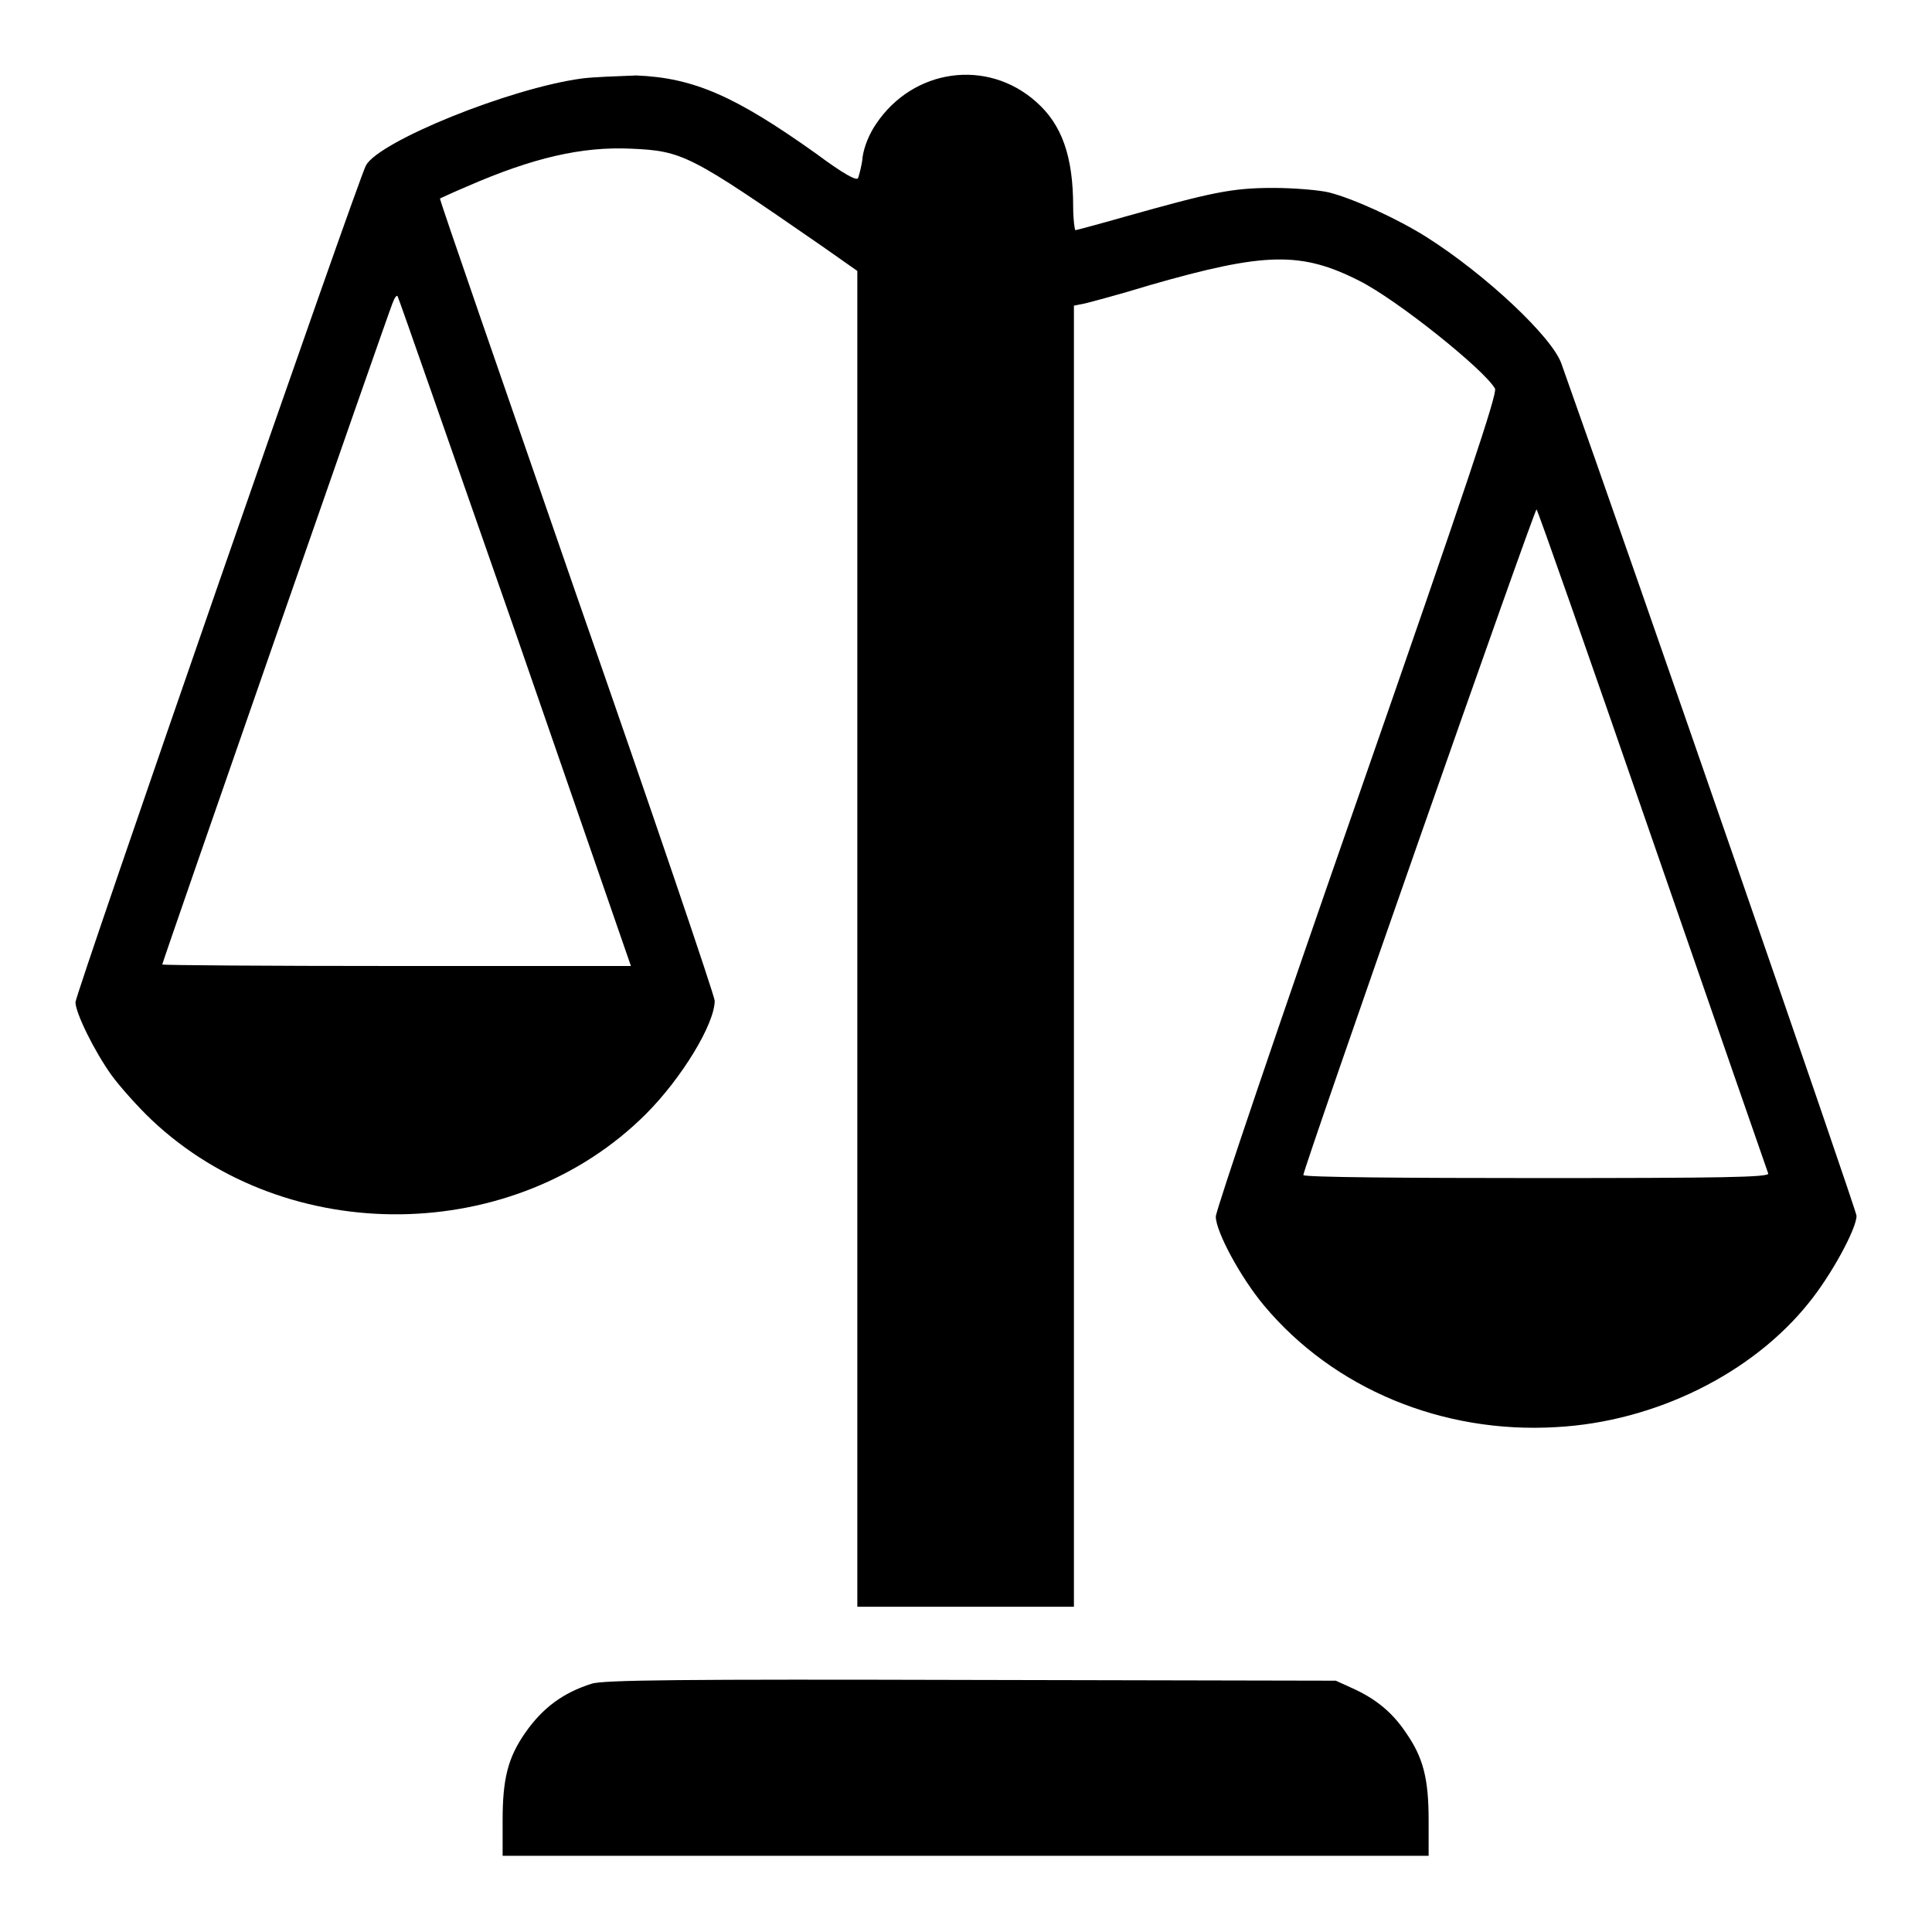
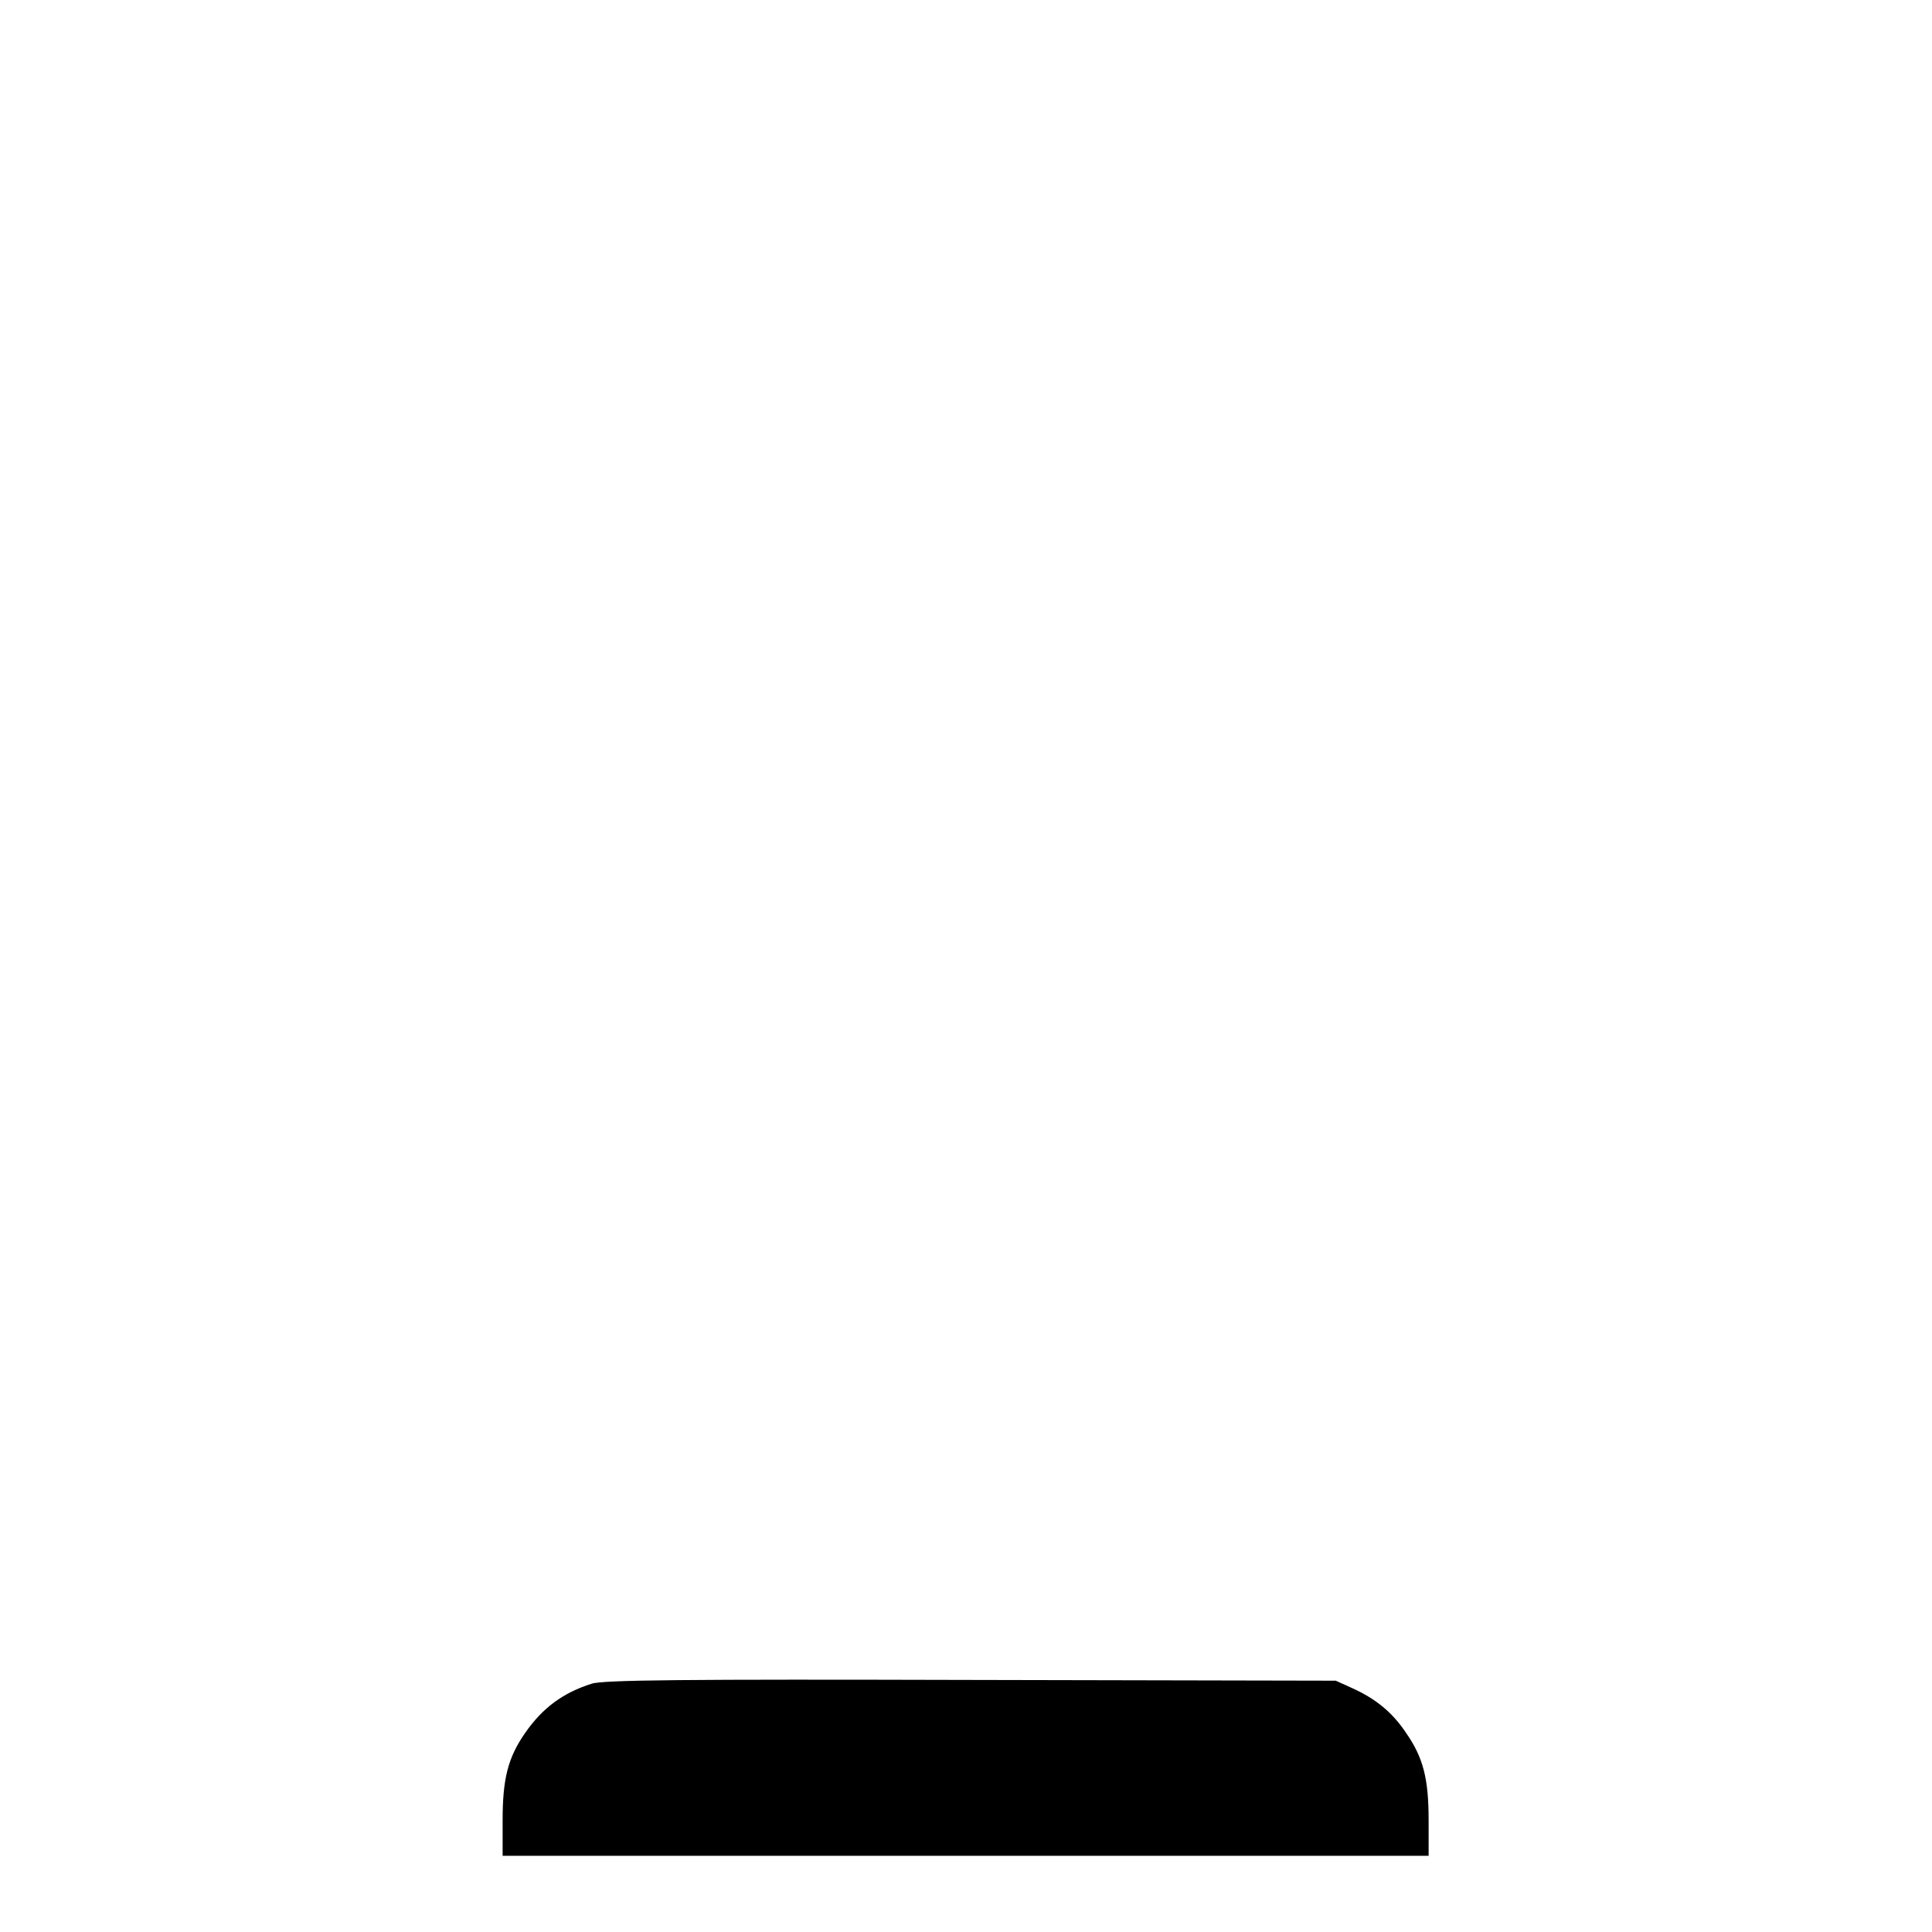
<svg xmlns="http://www.w3.org/2000/svg" version="1.1" x="0px" y="0px" viewBox="0 0 256 256" enable-background="new 0 0 256 256" xml:space="preserve">
  <g>
    <g>
      <g>
-         <path fill="#000000" d="M77.1,10.4c-9.6,1.3-26.8,8.3-28.6,11.5C47.5,23.6,10,131.7,10,132.8c0,1.4,2.5,6.5,4.8,9.7c1.1,1.5,3.5,4.2,5.3,5.9c18,17,48.1,16.6,65.5-0.8c4.7-4.7,9.1-11.9,9.1-15c0-0.6-8.2-24.8-18.3-53.7c-10-28.9-18.2-52.5-18.1-52.6c0,0,1.7-0.8,3.6-1.6c8.7-3.8,15.2-5.3,21.7-5c6.9,0.3,7.8,0.8,25.3,12.9l4.7,3.3v88.5v88.5H128h14.3v-86.1V40.5l1.5-0.3c0.8-0.2,4.6-1.2,8.5-2.4c15.3-4.4,20.1-4.5,27.8-0.6c5,2.5,16.6,11.8,18,14.3c0.3,0.7-3.6,12.4-18.3,54.6c-10.3,29.5-18.7,54.3-18.7,55.1c0,2,3.3,8.1,6.4,11.8c9.2,11,23.6,17,38.7,16.1c13.1-0.7,26-7.1,33.5-16.5c3-3.7,6.3-9.8,6.3-11.5c0-0.7-29.6-86.2-39.1-112.9c-1.2-3.5-10-11.8-17.9-16.8c-3.8-2.4-9.7-5.1-12.9-5.9c-1.2-0.3-4.6-0.6-7.4-0.6c-5.5,0-8.2,0.6-19.6,3.8c-3.5,1-6.5,1.8-6.6,1.8c-0.1,0-0.3-1.4-0.3-3.1c0-6.7-1.5-10.9-4.9-13.9c-6.5-5.8-16.3-4.4-21.2,2.9c-0.9,1.3-1.6,3-1.8,4.4c-0.1,1.2-0.5,2.5-0.6,2.8c-0.2,0.4-2-0.6-5.5-3.2c-10.8-7.7-16.3-10.1-23.9-10.4C81.8,10.1,78.6,10.2,77.1,10.4z M68.3,83.8l15.3,44.2H52.5c-17.1,0-31-0.1-31-0.2c0-0.3,29.7-85.6,30.5-87.6c0.3-0.8,0.6-1.2,0.7-0.9C52.8,39.4,59.8,59.5,68.3,83.8z M219,111.4c8.3,24,15.2,43.8,15.3,44.1c0.1,0.5-6.2,0.6-30.7,0.6c-17,0-30.9-0.1-30.9-0.4c0-0.9,30.7-88.5,30.9-88.2C203.8,67.7,210.7,87.4,219,111.4z" />
        <path fill="#000000" d="M78.4,223.1c-3.8,1.2-6.5,3.2-8.8,6.5c-2.3,3.3-3,6.1-3,11.6v4.7H128h61.3v-4.7c0-5.5-0.7-8.3-3-11.6c-1.8-2.7-4-4.5-7.1-5.9l-2.2-1l-48.4-0.1C90.7,222.5,79.9,222.6,78.4,223.1z" />
      </g>
    </g>
  </g>
</svg>